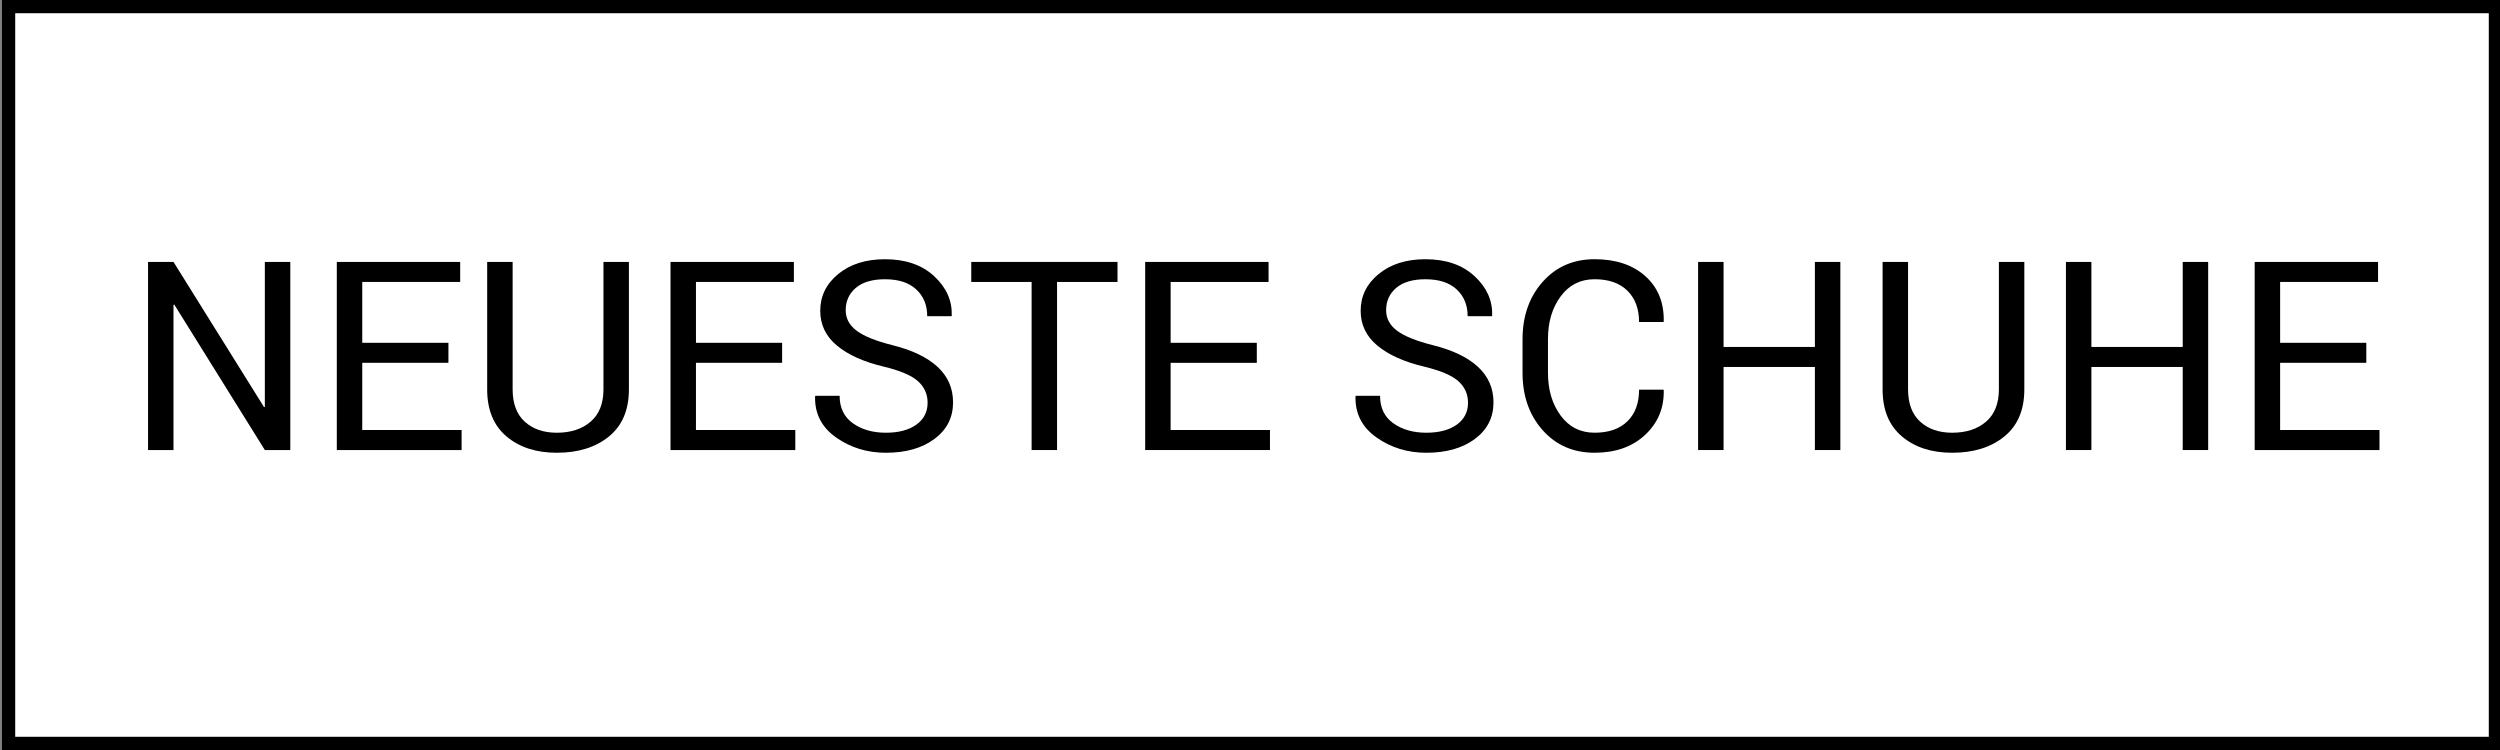
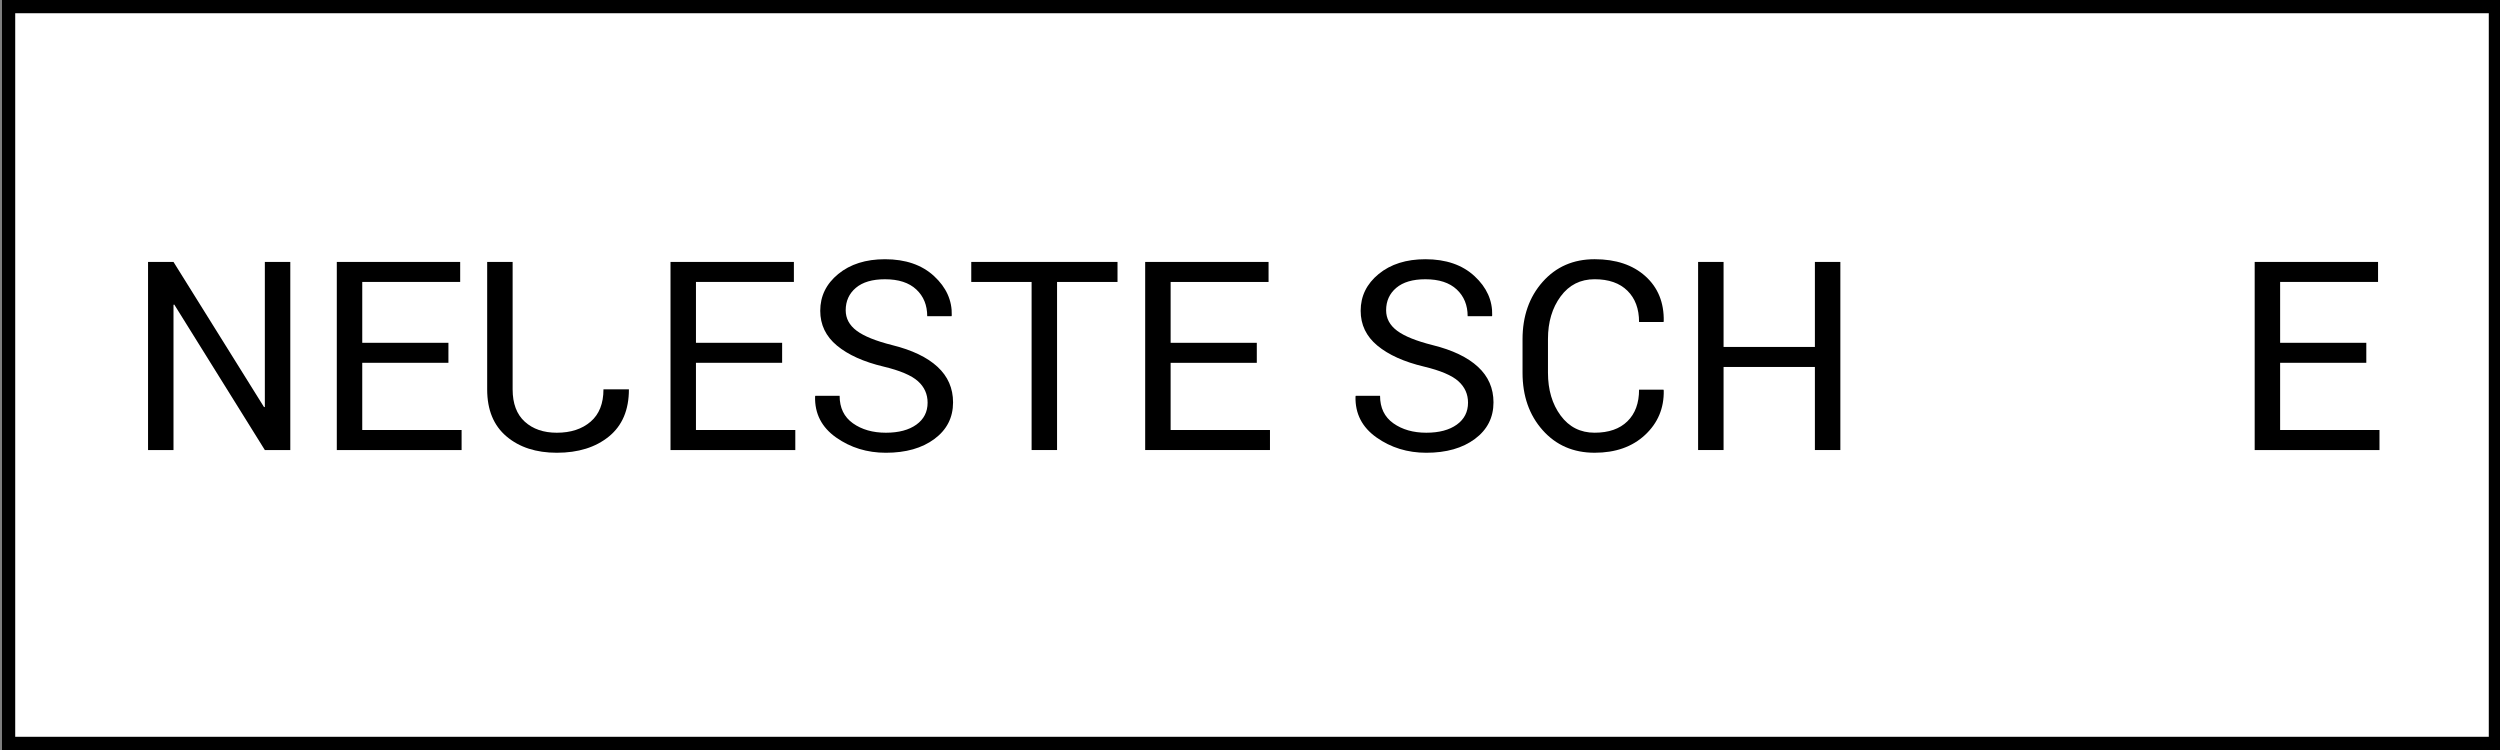
<svg xmlns="http://www.w3.org/2000/svg" version="1.1" id="Ebene_1" x="0px" y="0px" width="283.46px" height="85.04px" viewBox="0 0 283.46 85.04" enable-background="new 0 0 283.46 85.04" xml:space="preserve">
  <rect x="0" y="0" width="283.46" height="85.04" fill="#808080" stroke="none" />
  <g id="Kasten">
    <rect x="0.975" y="0.75" fill="#FFFFFF" width="281.964" height="83.54" />
    <path d="M282.189,1.5v82.04H1.725V1.5H282.189 M283.689,0H0.225v85.04h283.464V0L283.689,0z" />
  </g>
  <g enable-background="new    ">
    <path d="M32.915,51.027h-2.886L19.76,34.533l-0.088,0.029v16.465h-2.886V29.699h2.886l10.269,16.466l0.088-0.029V29.699h2.886   V51.027z" />
    <path d="M50.844,41.139h-9.771v7.617h11.265v2.271h-14.15V29.699h13.989v2.271H41.074v6.899h9.771L50.844,41.139L50.844,41.139z" />
-     <path d="M71.308,29.699v14.458c0,2.324-0.754,4.102-2.263,5.332c-1.509,1.23-3.479,1.846-5.911,1.846   c-2.344,0-4.246-0.616-5.706-1.853c-1.46-1.235-2.19-3.011-2.19-5.325V29.699h2.886v14.447c0,1.61,0.459,2.832,1.377,3.666   c0.918,0.835,2.129,1.252,3.633,1.252c1.582,0,2.859-0.417,3.831-1.252c0.972-0.834,1.458-2.056,1.458-3.666V29.699H71.308z" />
+     <path d="M71.308,29.699v14.458c0,2.324-0.754,4.102-2.263,5.332c-1.509,1.23-3.479,1.846-5.911,1.846   c-2.344,0-4.246-0.616-5.706-1.853c-1.46-1.235-2.19-3.011-2.19-5.325V29.699h2.886v14.447c0,1.61,0.459,2.832,1.377,3.666   c0.918,0.835,2.129,1.252,3.633,1.252c1.582,0,2.859-0.417,3.831-1.252c0.972-0.834,1.458-2.056,1.458-3.666H71.308z" />
    <path d="M88.681,41.139H78.91v7.617h11.265v2.271h-14.15V29.699h13.989v2.271H78.911v6.899h9.771L88.681,41.139L88.681,41.139z" />
    <path d="M105.175,45.656c0-0.971-0.366-1.782-1.099-2.438c-0.733-0.655-2.031-1.206-3.896-1.653   c-2.256-0.538-4.016-1.331-5.281-2.379c-1.265-1.047-1.897-2.364-1.897-3.95c0-1.664,0.681-3.054,2.043-4.17   c1.362-1.116,3.127-1.674,5.295-1.674c2.334,0,4.192,0.64,5.574,1.919c1.382,1.279,2.048,2.764,2,4.453l-0.029,0.088h-2.754   c0-1.25-0.413-2.261-1.238-3.032c-0.825-0.771-2.009-1.157-3.552-1.157c-1.436,0-2.537,0.325-3.303,0.975   c-0.766,0.65-1.15,1.496-1.15,2.541c0,0.928,0.415,1.702,1.245,2.322c0.83,0.62,2.178,1.164,4.043,1.633   c2.246,0.557,3.955,1.377,5.127,2.461c1.172,1.084,1.758,2.427,1.758,4.028c0,1.719-0.703,3.101-2.109,4.146   c-1.406,1.045-3.242,1.567-5.508,1.567c-2.129,0-4.011-0.58-5.647-1.735c-1.636-1.158-2.429-2.703-2.38-4.638l0.029-0.088H95.2   c0,1.367,0.503,2.408,1.509,3.121s2.251,1.068,3.735,1.068c1.455,0,2.607-0.307,3.457-0.917   C104.75,47.536,105.175,46.706,105.175,45.656z" />
    <path d="M126.708,31.969h-6.855v19.058h-2.886V31.969h-6.841v-2.271h16.582V31.969z" />
    <path d="M142.5,41.139h-9.771v7.617h11.265v2.271h-14.149V29.699h13.989v2.271h-11.104v6.899h9.771V41.139z" />
    <path d="M166.451,45.656c0-0.971-0.367-1.782-1.1-2.438s-2.031-1.206-3.896-1.653c-2.256-0.538-4.017-1.331-5.281-2.379   c-1.264-1.047-1.896-2.364-1.896-3.95c0-1.664,0.683-3.054,2.043-4.17c1.363-1.116,3.128-1.674,5.296-1.674   c2.334,0,4.191,0.64,5.573,1.919c1.382,1.279,2.049,2.764,2,4.453l-0.028,0.088h-2.754c0-1.25-0.414-2.261-1.238-3.032   c-0.826-0.771-2.01-1.157-3.553-1.157c-1.436,0-2.537,0.325-3.304,0.975c-0.767,0.65-1.149,1.496-1.149,2.541   c0,0.928,0.416,1.702,1.246,2.322c0.829,0.62,2.178,1.164,4.043,1.633c2.245,0.557,3.954,1.377,5.127,2.461   c1.172,1.084,1.758,2.427,1.758,4.028c0,1.719-0.703,3.101-2.109,4.146s-3.242,1.567-5.508,1.567c-2.129,0-4.012-0.58-5.646-1.735   c-1.637-1.158-2.43-2.703-2.381-4.638l0.029-0.088h2.754c0,1.367,0.503,2.408,1.509,3.121c1.007,0.713,2.251,1.068,3.735,1.068   c1.455,0,2.607-0.307,3.457-0.917C166.025,47.536,166.451,46.706,166.451,45.656z" />
    <path d="M188.613,44.186l0.029,0.088c0.039,2.002-0.664,3.68-2.109,5.032s-3.354,2.028-5.728,2.028   c-2.412,0-4.378-0.854-5.896-2.563c-1.519-1.709-2.277-3.877-2.277-6.504v-3.794c0-2.627,0.759-4.798,2.277-6.511   c1.519-1.715,3.483-2.571,5.896-2.571c2.411,0,4.331,0.643,5.757,1.927c1.426,1.284,2.119,2.985,2.08,5.104l-0.029,0.088h-2.769   c0-1.494-0.439-2.676-1.318-3.545c-0.879-0.869-2.118-1.304-3.721-1.304c-1.611,0-2.896,0.648-3.853,1.946s-1.437,2.908-1.437,4.83   v3.82c0,1.941,0.479,3.562,1.437,4.859s2.24,1.946,3.853,1.946c1.603,0,2.842-0.433,3.721-1.297   c0.879-0.863,1.318-2.058,1.318-3.581h2.769V44.186z" />
    <path d="M208.667,51.027h-2.887v-9.419h-10.355v9.419h-2.887V29.699h2.887v9.639h10.355v-9.639h2.887V51.027z" />
-     <path d="M229.526,29.699v14.458c0,2.324-0.754,4.102-2.264,5.332c-1.509,1.23-3.479,1.846-5.91,1.846   c-2.345,0-4.246-0.616-5.705-1.853c-1.461-1.235-2.19-3.011-2.19-5.325V29.699h2.887v14.447c0,1.61,0.459,2.832,1.377,3.666   c0.918,0.835,2.129,1.252,3.633,1.252c1.582,0,2.857-0.417,3.83-1.252c0.972-0.834,1.458-2.056,1.458-3.666V29.699H229.526z" />
-     <path d="M250.371,51.027h-2.886v-9.419h-10.356v9.419h-2.885V29.699h2.885v9.639h10.356v-9.639h2.886V51.027z" />
    <path d="M268.3,41.139h-9.771v7.617h11.266v2.271h-14.15V29.699h13.988v2.271H258.53v6.899h9.771V41.139L268.3,41.139z" />
  </g>
</svg>